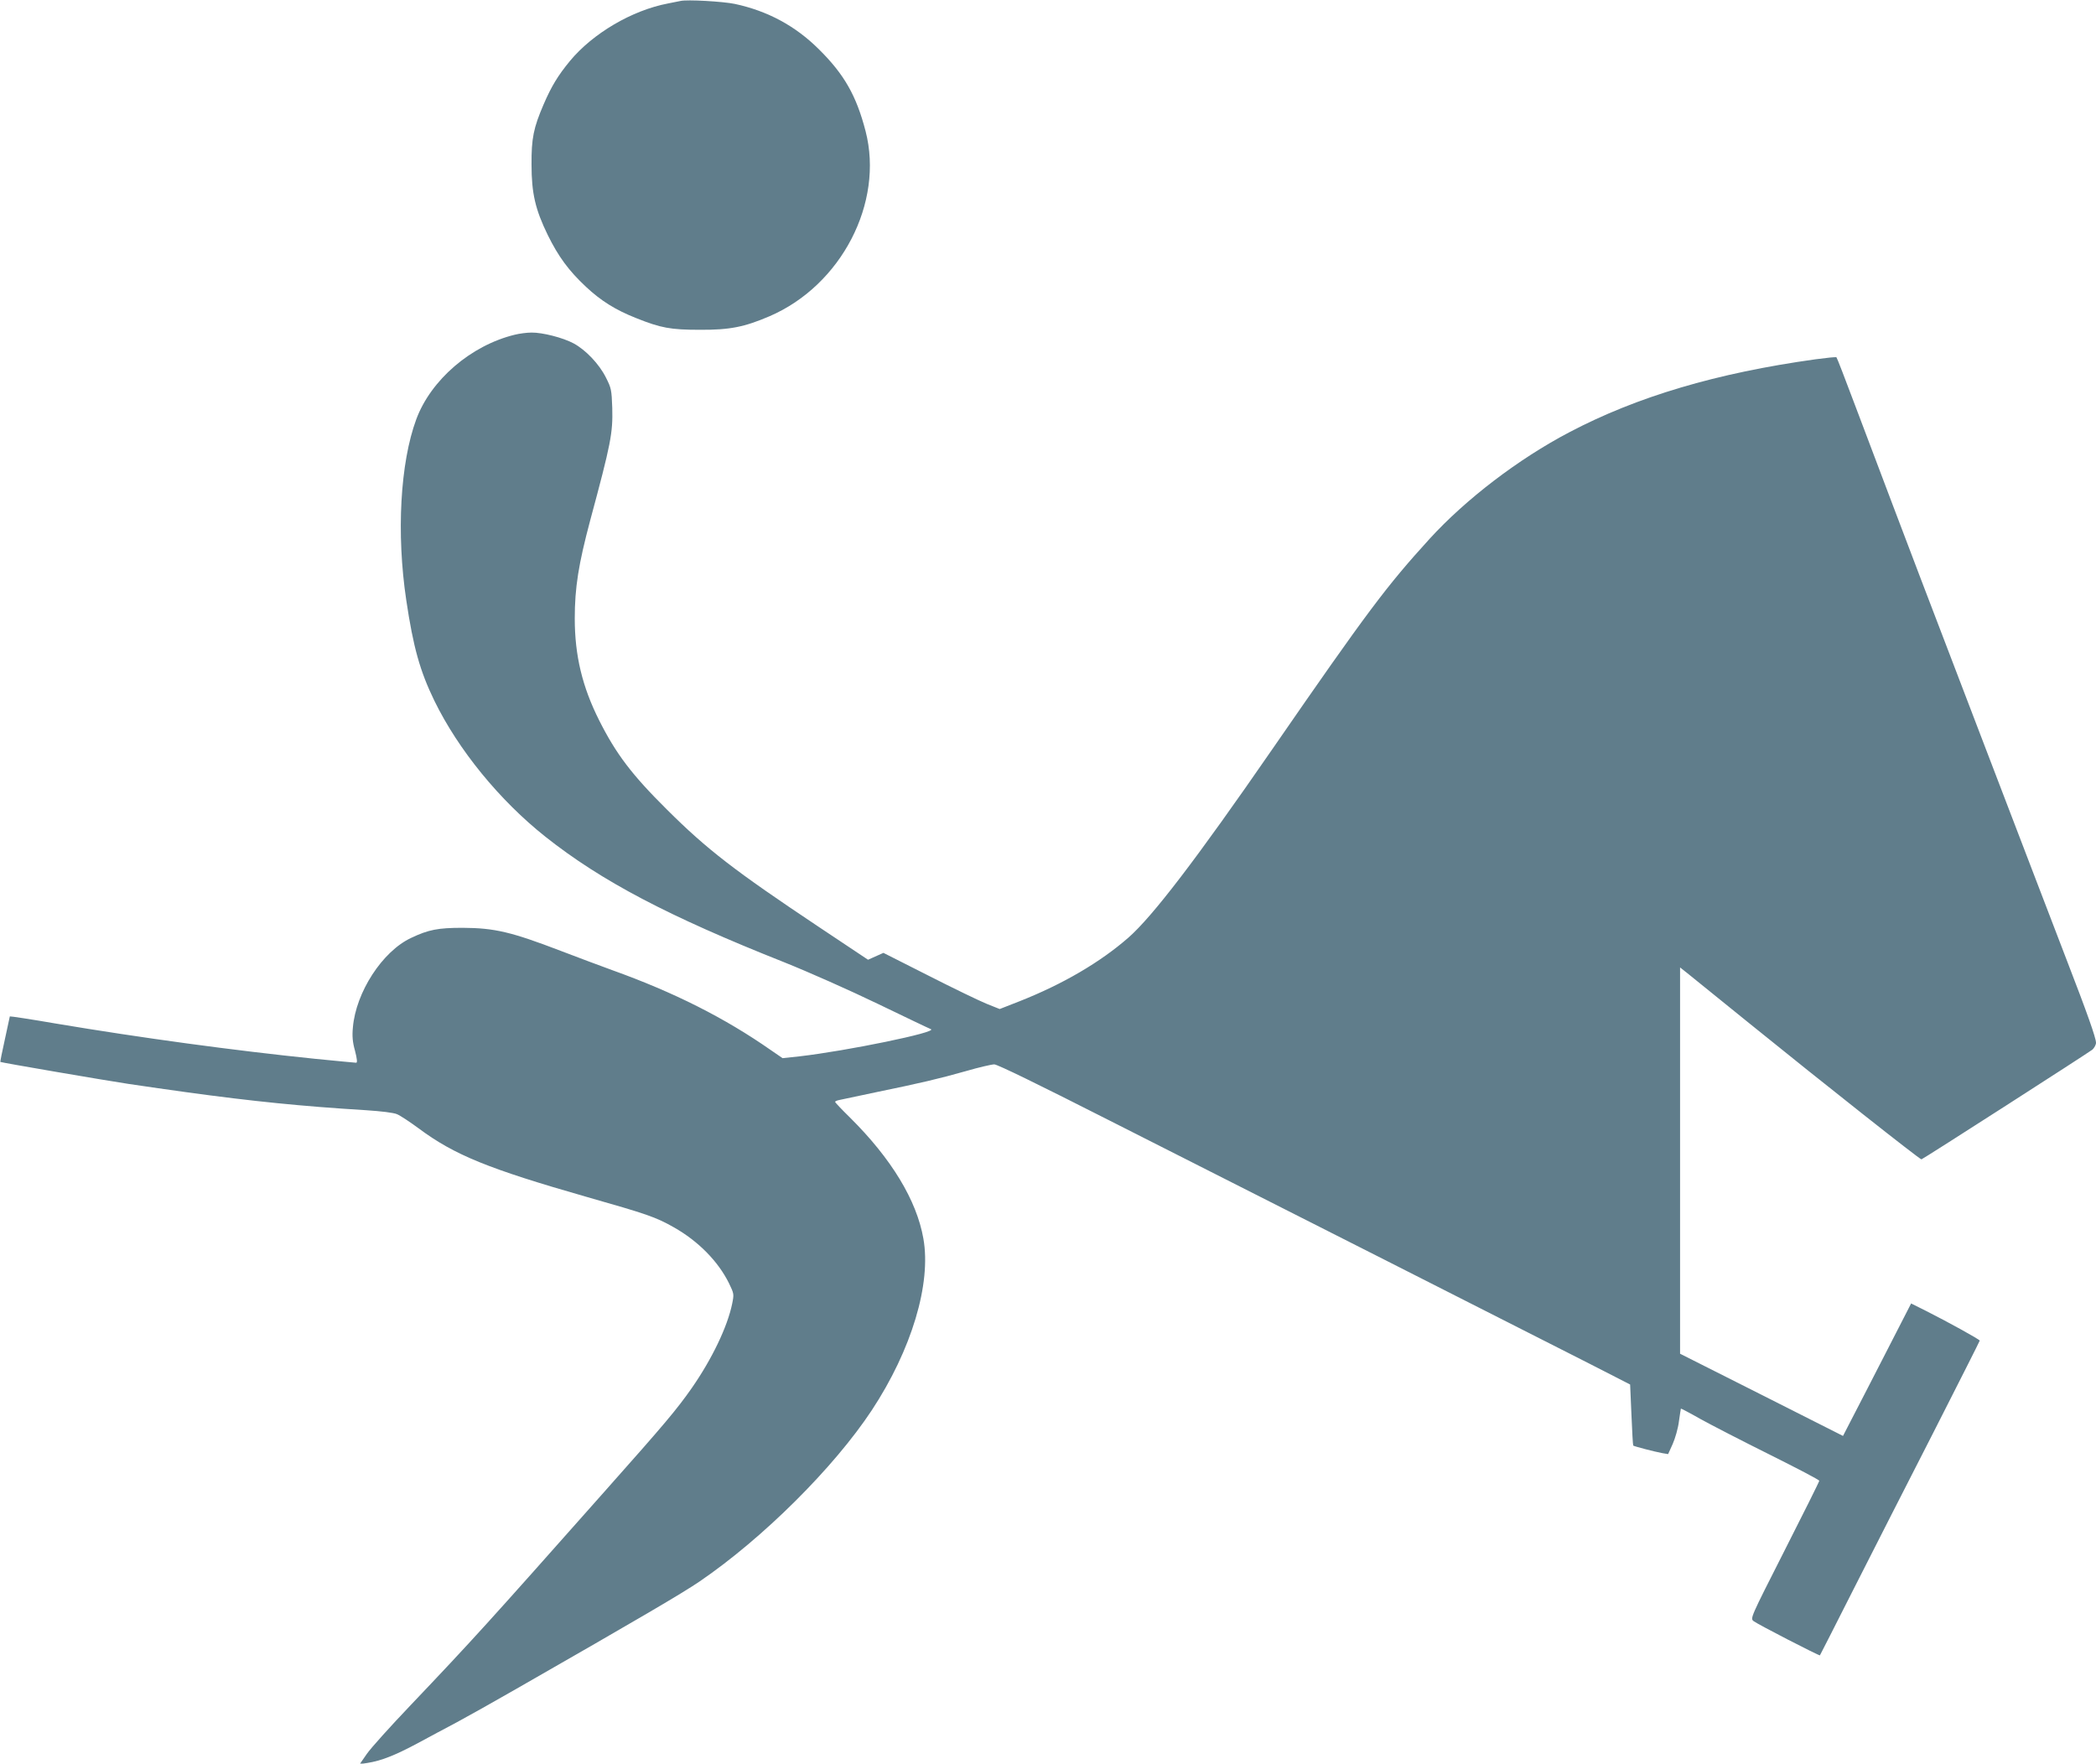
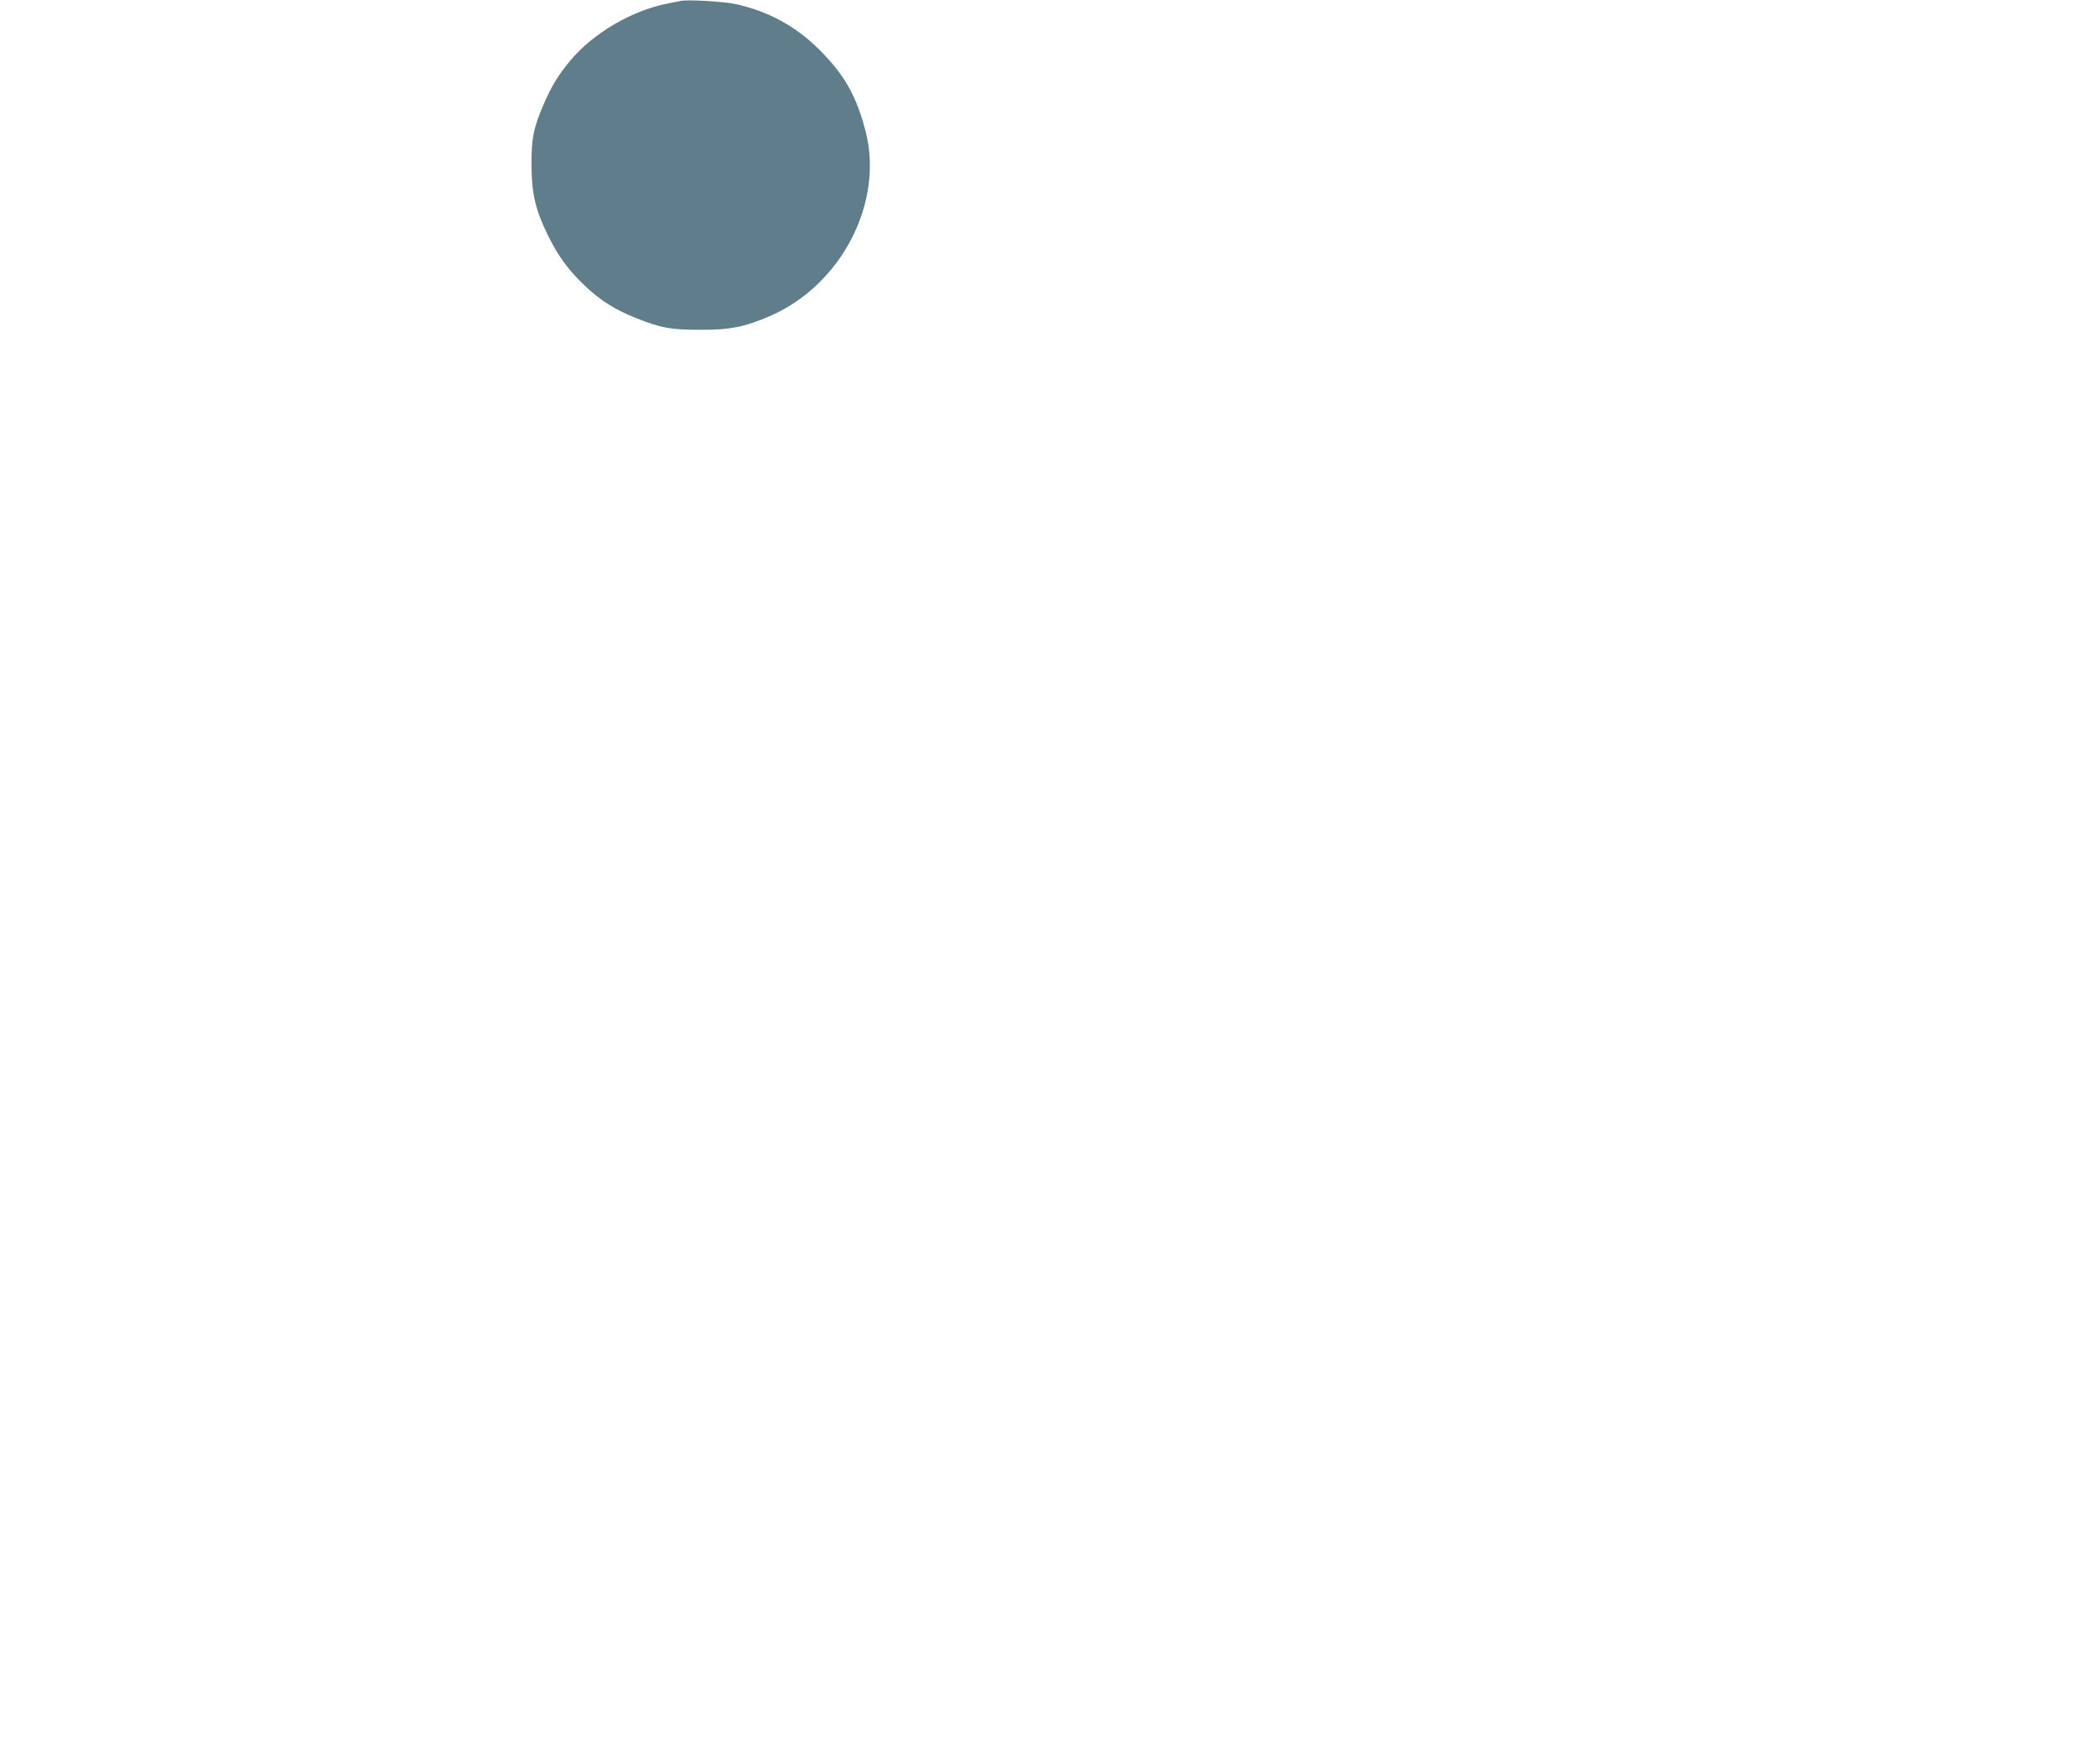
<svg xmlns="http://www.w3.org/2000/svg" version="1.0" width="1280pt" height="1077pt" viewBox="0 0 1280 1077" preserveAspectRatio="xMidYMid meet">
  <g transform="translate(0,1077) scale(0.1,-0.1)" fill="#607d8b" stroke="none">
    <path d="M4155 10764 c-11 -2 -45 -9 -75 -15 -221 -42 -460 -183 -600 -352 -73 -89 -112 -153 -160 -264 -62 -144 -75 -208 -74 -368 0 -175 23 -274 99 -430 65 -132 128 -218 234 -317 91 -85 180 -141 307 -191 150 -60 209 -71 389 -71 182 -1 271 17 425 83 438 189 699 693 586 1130 -56 216 -130 347 -286 501 -143 142 -312 233 -512 276 -71 15 -293 28 -333 18z" />
-     <path d="M3144 8726 c-268 -65 -513 -276 -602 -517 -98 -265 -122 -697 -61 -1104 43 -289 84 -434 172 -615 146 -299 398 -608 678 -830 342 -271 751 -486 1457 -766 150 -60 400 -171 572 -254 168 -81 314 -151 325 -155 45 -18 -515 -133 -803 -166 l-103 -11 -70 48 c-283 198 -593 354 -969 489 -74 27 -216 80 -315 118 -303 116 -404 140 -600 141 -149 0 -208 -11 -315 -62 -175 -82 -337 -332 -355 -547 -5 -52 -2 -89 13 -142 13 -51 15 -73 7 -73 -6 0 -119 11 -251 24 -497 51 -1063 128 -1581 215 -156 27 -283 46 -283 44 0 -2 -14 -64 -30 -139 -17 -75 -29 -138 -28 -139 5 -4 653 -115 781 -134 513 -76 817 -113 1167 -141 74 -6 203 -15 287 -20 91 -6 166 -15 187 -24 20 -8 80 -48 133 -87 219 -163 427 -247 1028 -419 365 -104 419 -122 530 -185 149 -84 271 -208 337 -342 31 -64 31 -66 19 -126 -29 -140 -123 -336 -246 -513 -94 -134 -163 -216 -530 -629 -729 -822 -805 -906 -1190 -1311 -122 -128 -241 -260 -265 -295 l-43 -62 47 7 c83 13 168 46 306 120 74 40 182 98 241 129 58 31 222 123 365 205 753 431 1010 582 1116 654 387 264 821 696 1052 1046 243 369 364 772 315 1048 -41 234 -195 488 -448 739 -50 49 -91 92 -91 96 0 4 12 9 28 12 15 3 115 24 222 47 272 56 383 82 549 129 79 23 157 41 173 41 19 0 271 -123 706 -344 373 -189 1127 -571 1677 -849 550 -279 1113 -564 1250 -634 l250 -128 8 -184 c4 -102 9 -187 11 -189 6 -5 129 -37 177 -46 l36 -6 28 62 c15 34 33 96 38 138 6 41 11 76 12 78 1 1 55 -27 120 -64 65 -36 255 -134 422 -217 166 -83 303 -154 303 -160 0 -5 -95 -196 -211 -424 -211 -416 -211 -416 -190 -433 28 -21 401 -213 405 -209 2 2 95 186 208 409 113 223 332 653 487 956 154 303 281 554 281 557 0 7 -196 115 -327 181 l-92 46 -158 -308 c-87 -169 -180 -351 -208 -404 l-50 -97 -497 251 -498 251 0 1180 0 1179 43 -34 c23 -19 195 -158 382 -309 457 -370 1038 -829 1049 -829 7 0 1022 652 1044 670 12 11 22 30 22 42 0 29 -52 177 -180 508 -56 146 -142 370 -191 498 -49 127 -130 339 -180 470 -50 130 -108 282 -129 337 -21 55 -79 208 -130 340 -51 132 -109 285 -130 340 -21 55 -79 208 -130 340 -98 258 -227 597 -401 1059 -60 160 -111 292 -114 294 -2 3 -60 -3 -127 -12 -605 -84 -1090 -228 -1503 -445 -313 -164 -634 -410 -855 -652 -263 -289 -377 -440 -960 -1284 -466 -675 -732 -1022 -879 -1151 -173 -151 -400 -284 -666 -389 l-120 -47 -80 32 c-44 18 -204 95 -355 172 l-275 139 -47 -21 -47 -21 -303 202 c-511 341 -680 471 -924 714 -215 213 -312 341 -415 546 -103 205 -149 396 -149 622 0 189 23 332 95 602 126 467 138 530 134 684 -4 111 -6 121 -39 186 -41 82 -123 168 -197 208 -65 35 -191 67 -257 66 -28 0 -74 -6 -102 -13z" />
  </g>
</svg>